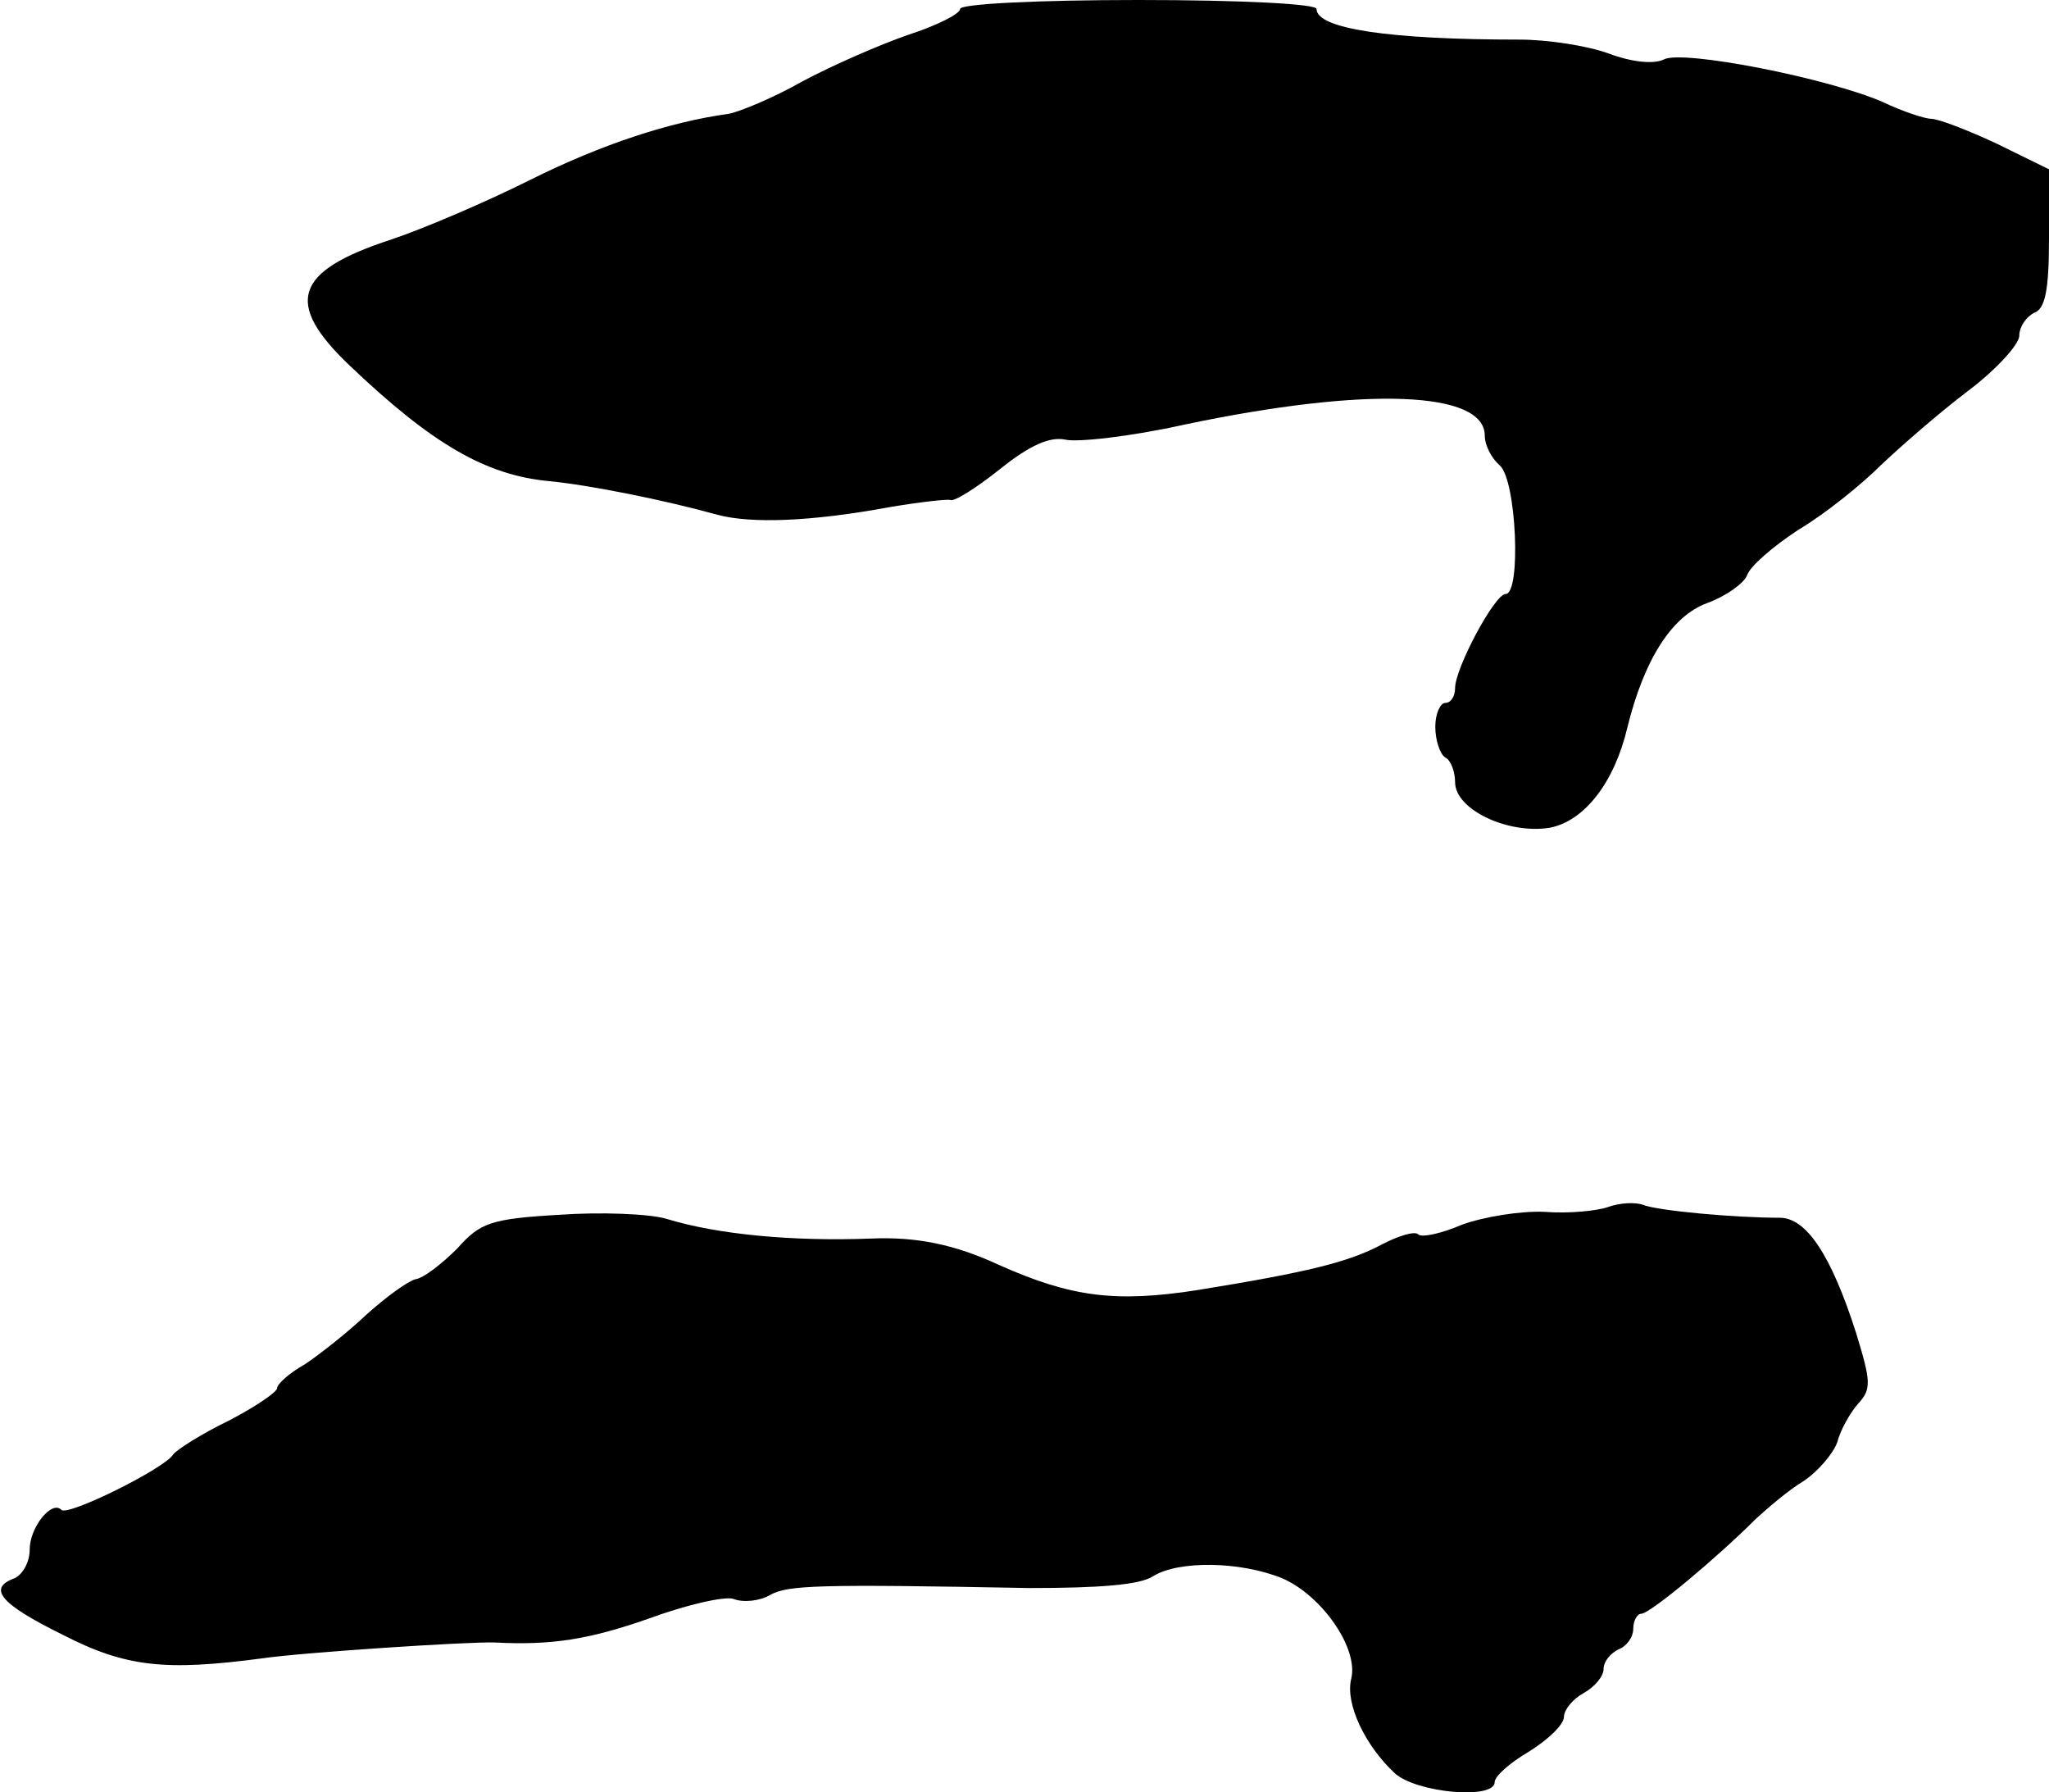
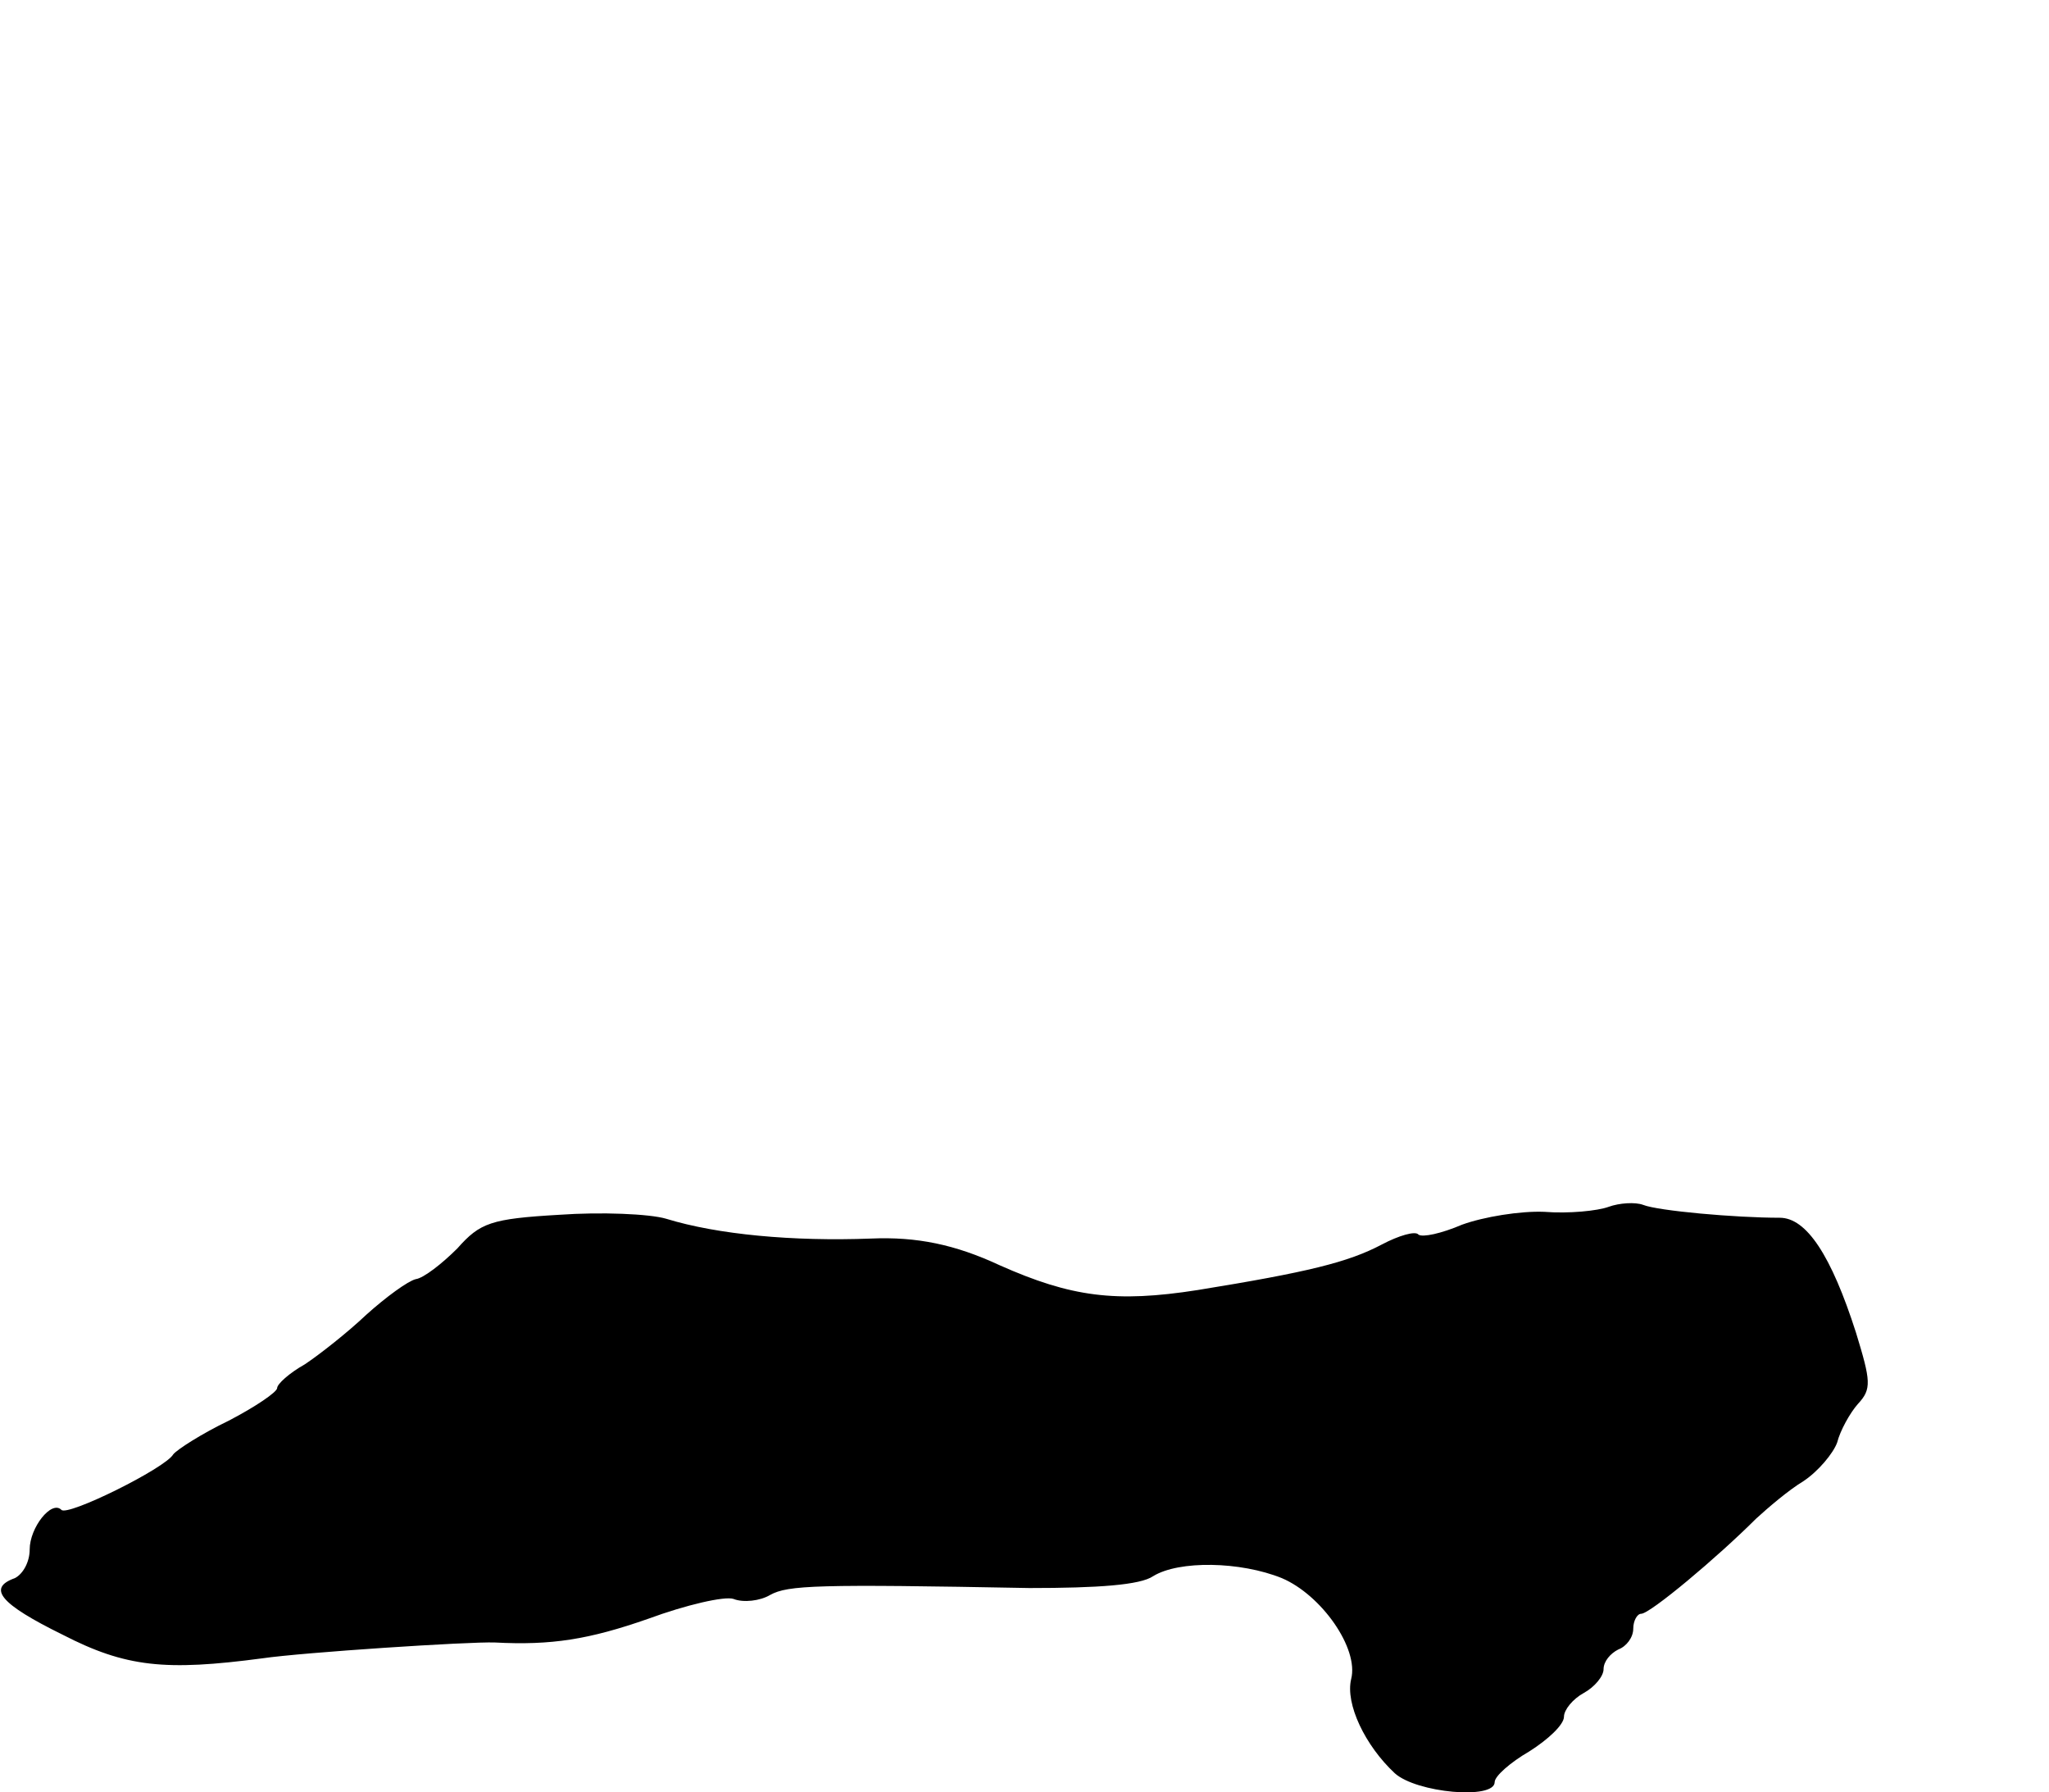
<svg xmlns="http://www.w3.org/2000/svg" version="1.0" width="207pt" height="181pt" viewBox="0 0 207 181" preserveAspectRatio="xMidYMid meet">
  <g transform="translate(0,181) scale(0.1,-0.1)" fill="#000000" stroke="none">
-     <path d="M970 1801 c0 -5 -24 -17 -52 -26 -29 -10 -77 -31 -107 -47 -30 -17 -64 -31 -75 -33 -59 -8 -129 -31 -201 -67 -44 -22 -107 -49 -140 -60 -98 -32 -108 -64 -42 -127 84 -80 138 -111 202 -117 41 -4 116 -19 170 -34 34 -9 94 -7 175 8 30 5 57 8 60 7 4 -2 26 12 50 31 31 25 51 33 66 30 12 -3 66 3 120 15 185 39 304 34 304 -11 0 -10 7 -23 15 -30 17 -14 22 -130 6 -130 -11 0 -51 -75 -51 -95 0 -8 -4 -15 -10 -15 -5 0 -10 -11 -10 -24 0 -14 5 -28 10 -31 6 -3 10 -15 10 -25 0 -28 54 -53 96 -46 35 7 65 46 78 101 17 69 45 113 81 126 19 7 37 20 40 28 3 9 26 29 52 46 27 16 64 46 83 65 20 19 59 53 88 75 28 21 52 47 52 56 0 9 7 19 15 23 11 4 15 22 15 75 l0 70 -53 26 c-30 14 -59 25 -66 25 -6 0 -28 7 -49 17 -55 24 -202 53 -221 43 -10 -5 -32 -3 -56 6 -22 8 -62 14 -90 14 -132 0 -205 11 -205 31 0 5 -75 9 -180 9 -103 0 -180 -4 -180 -9z" />
    <path d="M1625 591 c-11 -4 -40 -7 -65 -5 -24 1 -61 -5 -83 -13 -21 -9 -40 -13 -44 -10 -3 4 -20 -1 -37 -10 -34 -18 -75 -28 -186 -46 -83 -13 -128 -7 -200 25 -45 21 -84 29 -130 27 -79 -3 -155 4 -207 20 -17 5 -66 7 -108 4 -69 -4 -80 -8 -103 -34 -15 -15 -34 -30 -42 -31 -8 -2 -30 -18 -50 -36 -19 -18 -47 -40 -62 -50 -16 -9 -28 -20 -28 -24 0 -4 -22 -19 -49 -33 -27 -13 -52 -29 -56 -34 -8 -14 -107 -63 -113 -56 -10 10 -32 -18 -32 -40 0 -13 -7 -25 -15 -29 -28 -10 -15 -26 48 -57 64 -33 104 -37 202 -24 41 6 209 17 235 16 57 -3 95 3 155 24 38 14 77 23 86 20 10 -4 27 -2 37 4 18 10 48 11 262 7 69 0 112 3 125 12 26 16 88 15 130 -2 40 -17 78 -71 70 -102 -6 -25 14 -67 44 -95 22 -20 101 -27 101 -9 0 6 16 20 35 31 19 12 35 27 35 35 0 7 9 18 20 24 11 6 20 17 20 24 0 8 7 16 15 20 8 3 15 12 15 21 0 8 4 15 8 15 9 0 77 57 116 96 12 11 33 29 48 38 15 10 30 28 34 39 3 12 13 30 21 39 14 15 13 23 -2 72 -25 78 -50 116 -77 116 -45 0 -123 7 -138 13 -8 3 -24 2 -35 -2z" />
  </g>
</svg>